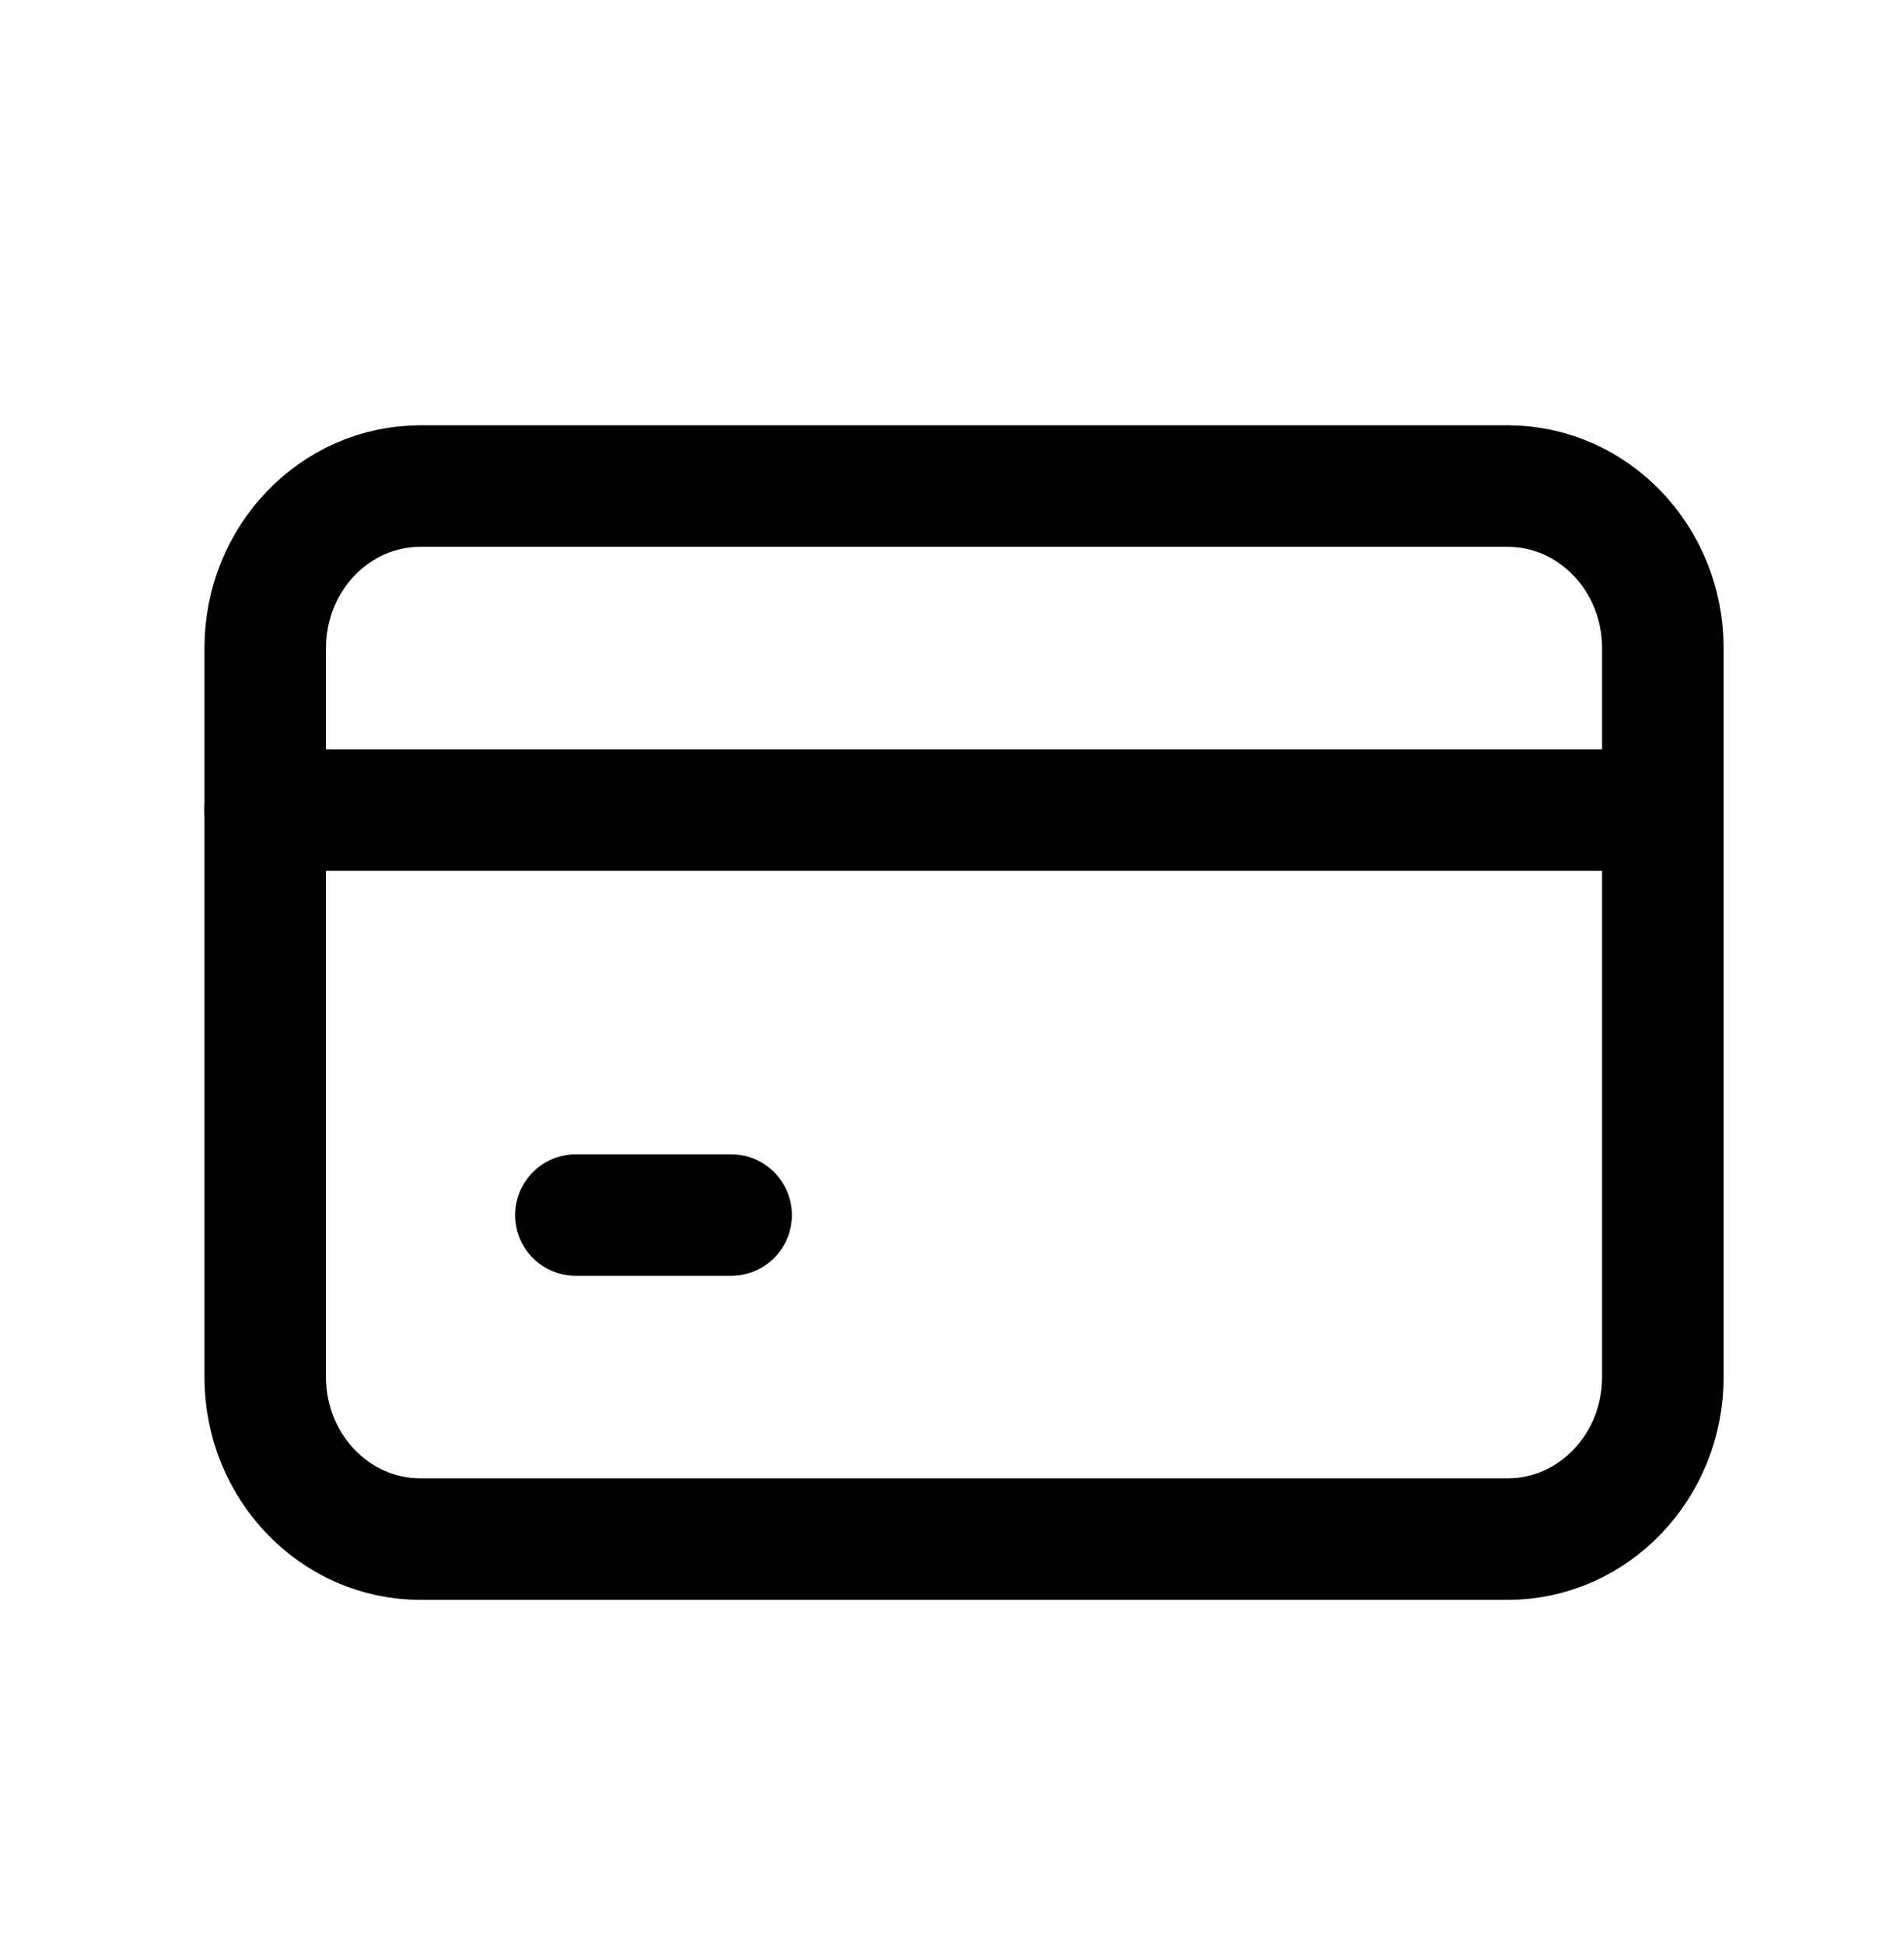
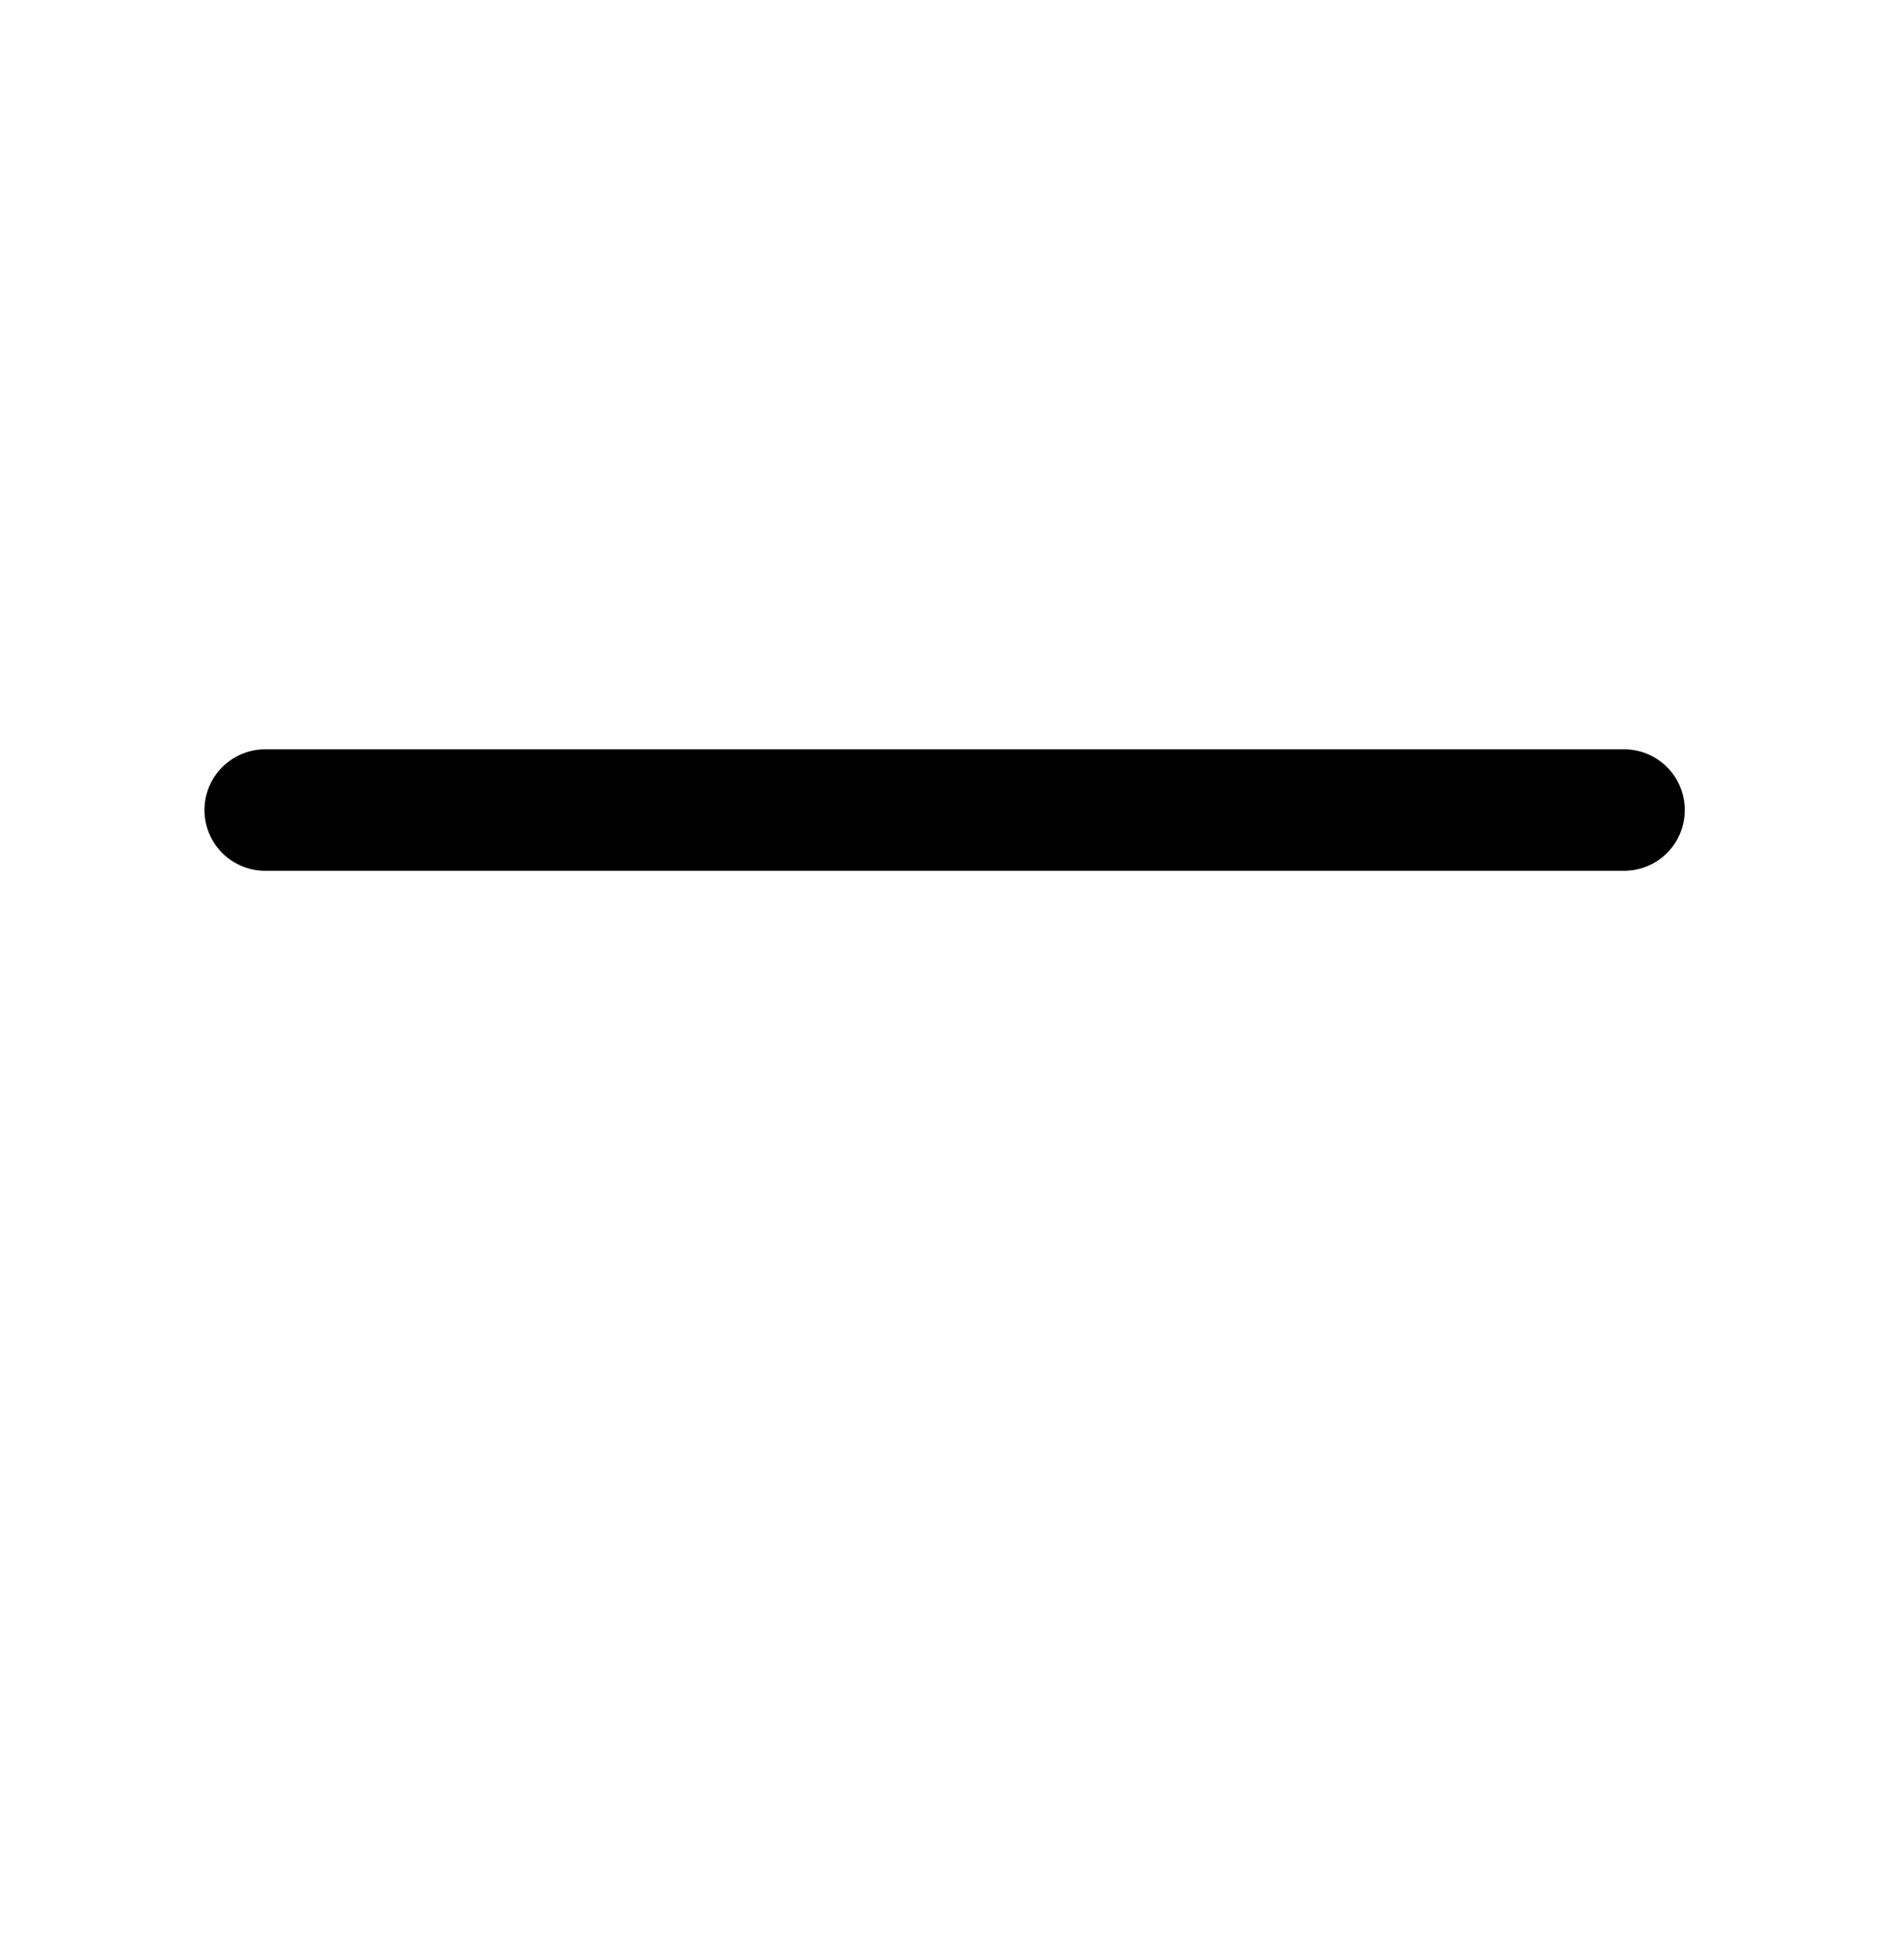
<svg xmlns="http://www.w3.org/2000/svg" width="47" height="48" viewBox="0 0 47 48" fill="none">
-   <path d="M37.214 12H10.38C8.263 12 6.547 13.791 6.547 16V34C6.547 36.209 8.263 38 10.38 38H37.214C39.331 38 41.047 36.209 41.047 34V16C41.047 13.791 39.331 12 37.214 12Z" stroke="black" stroke-width="3" stroke-linecap="round" stroke-linejoin="round" />
  <path d="M6.547 20H40.089" stroke="black" stroke-width="3" stroke-linecap="round" stroke-linejoin="round" />
-   <path d="M14.215 30H18.048" stroke="black" stroke-width="3" stroke-linecap="round" stroke-linejoin="round" />
</svg>